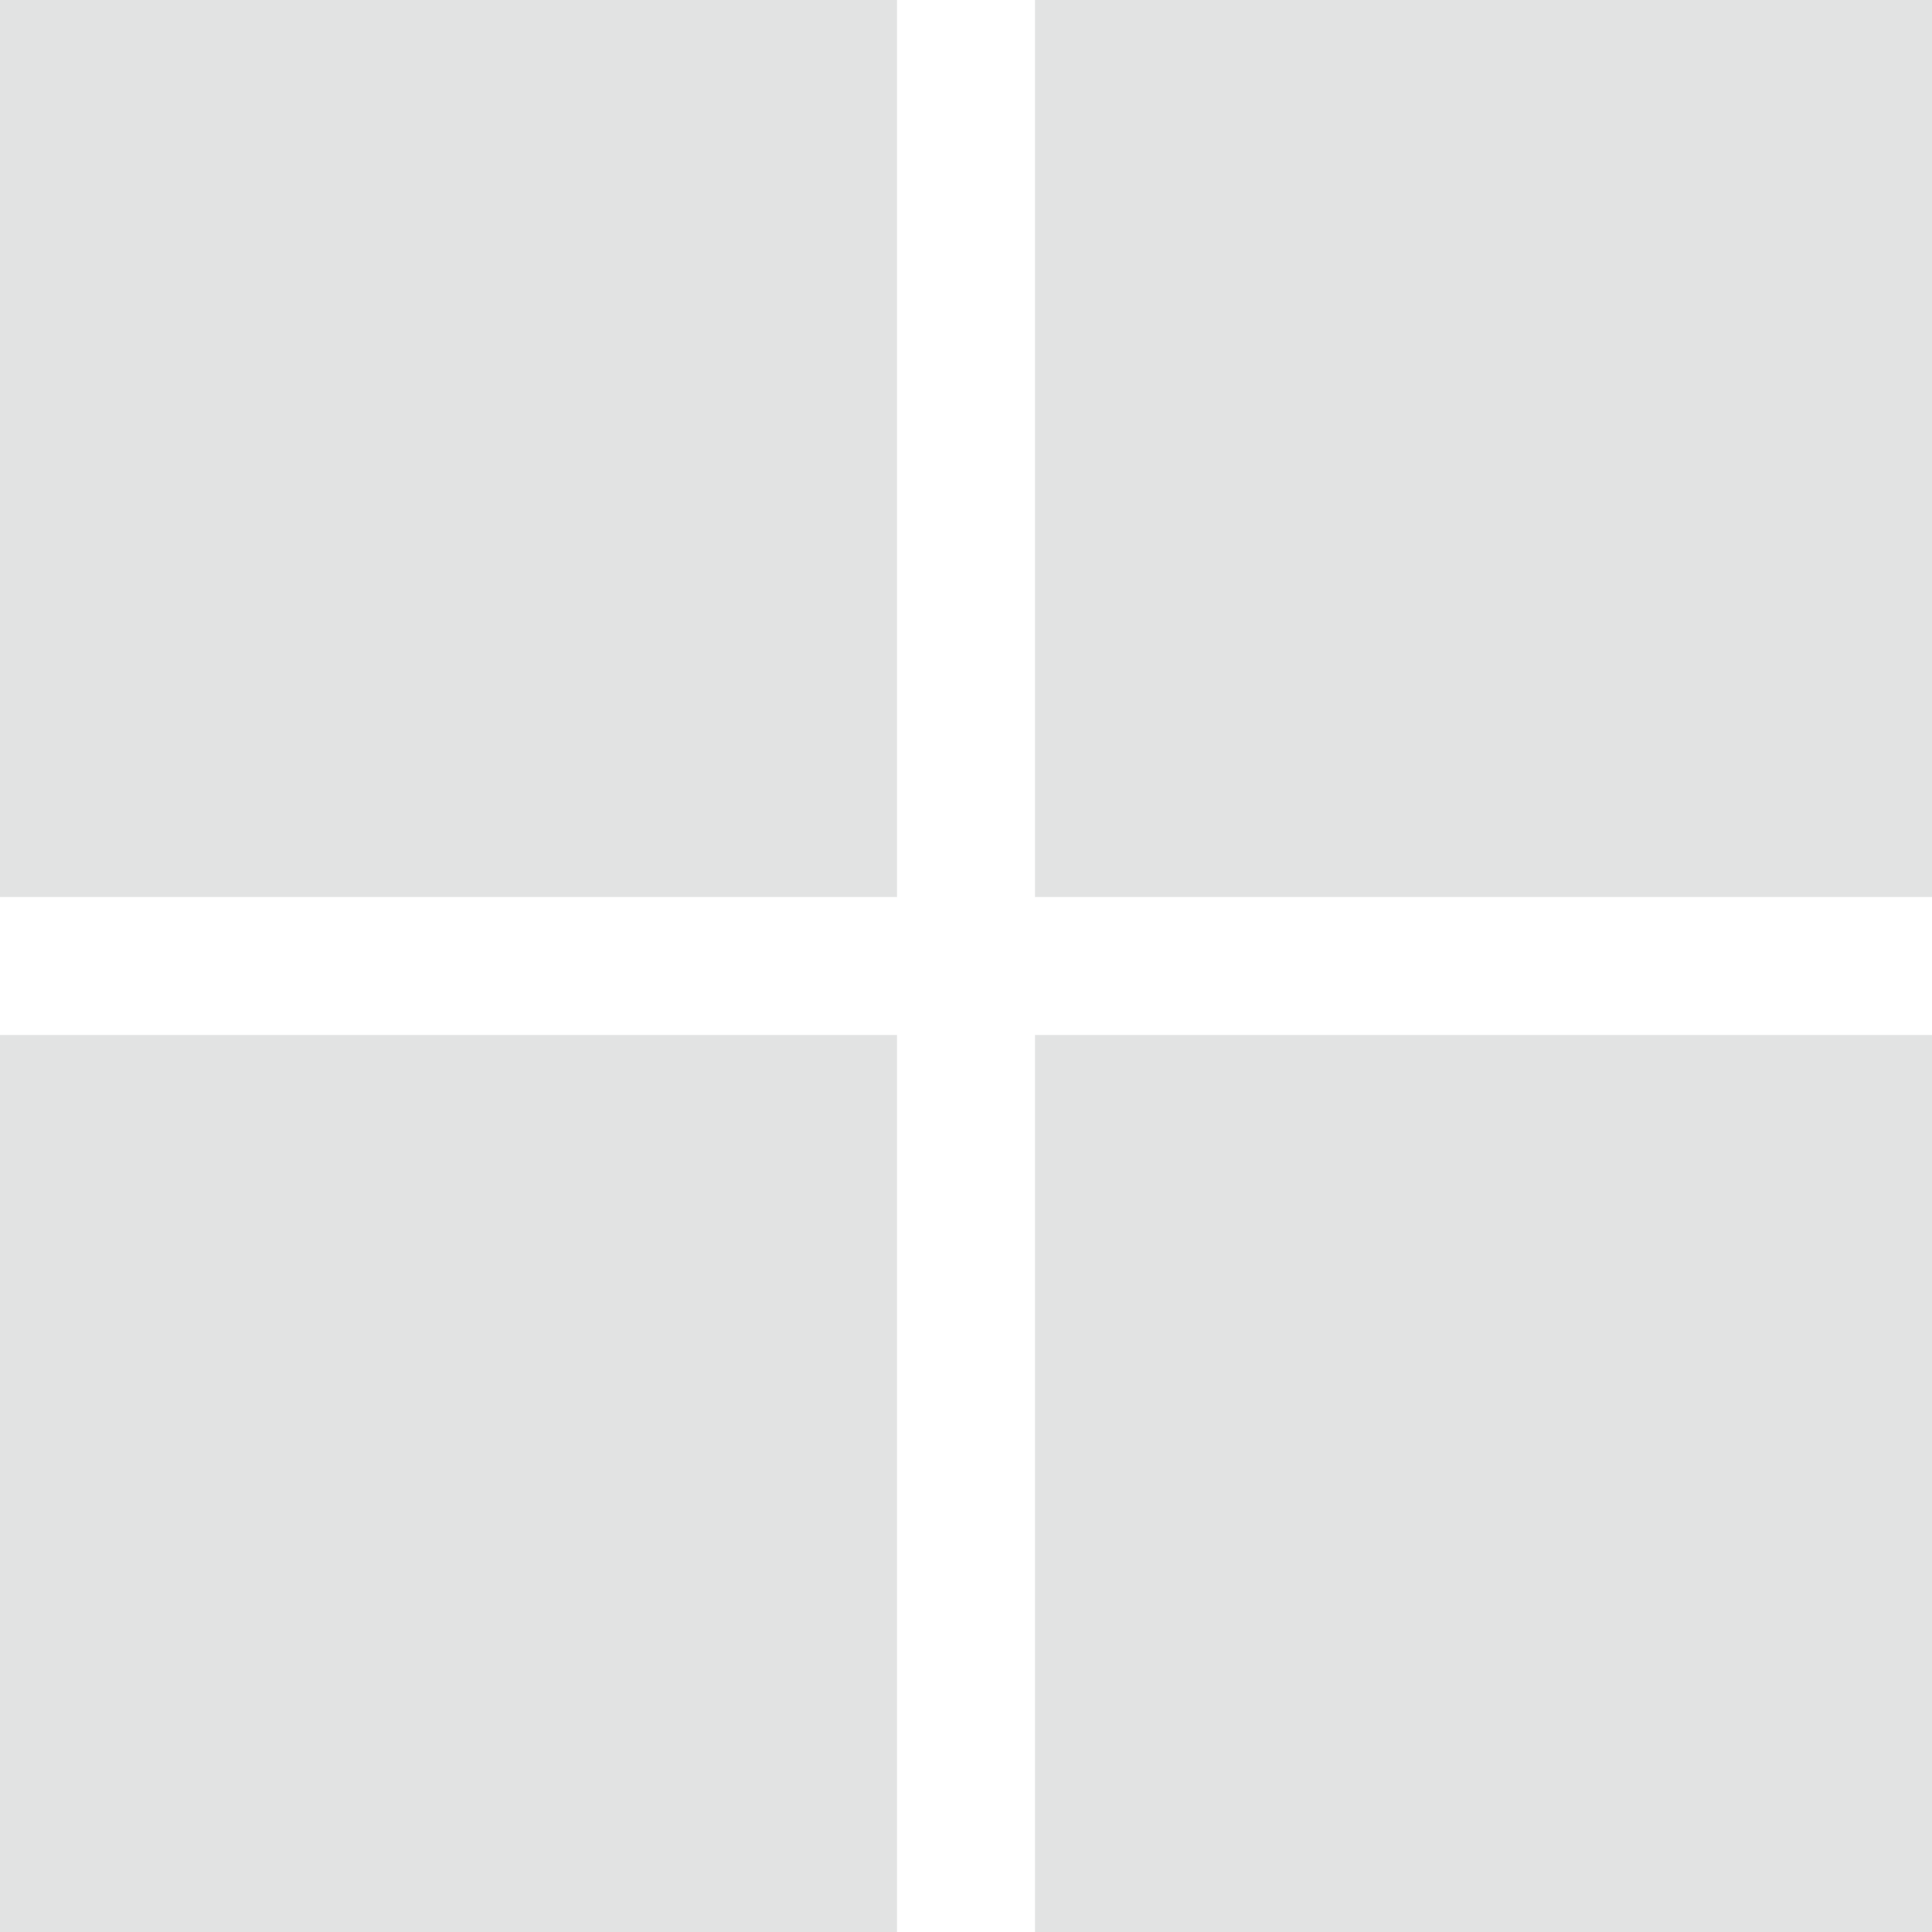
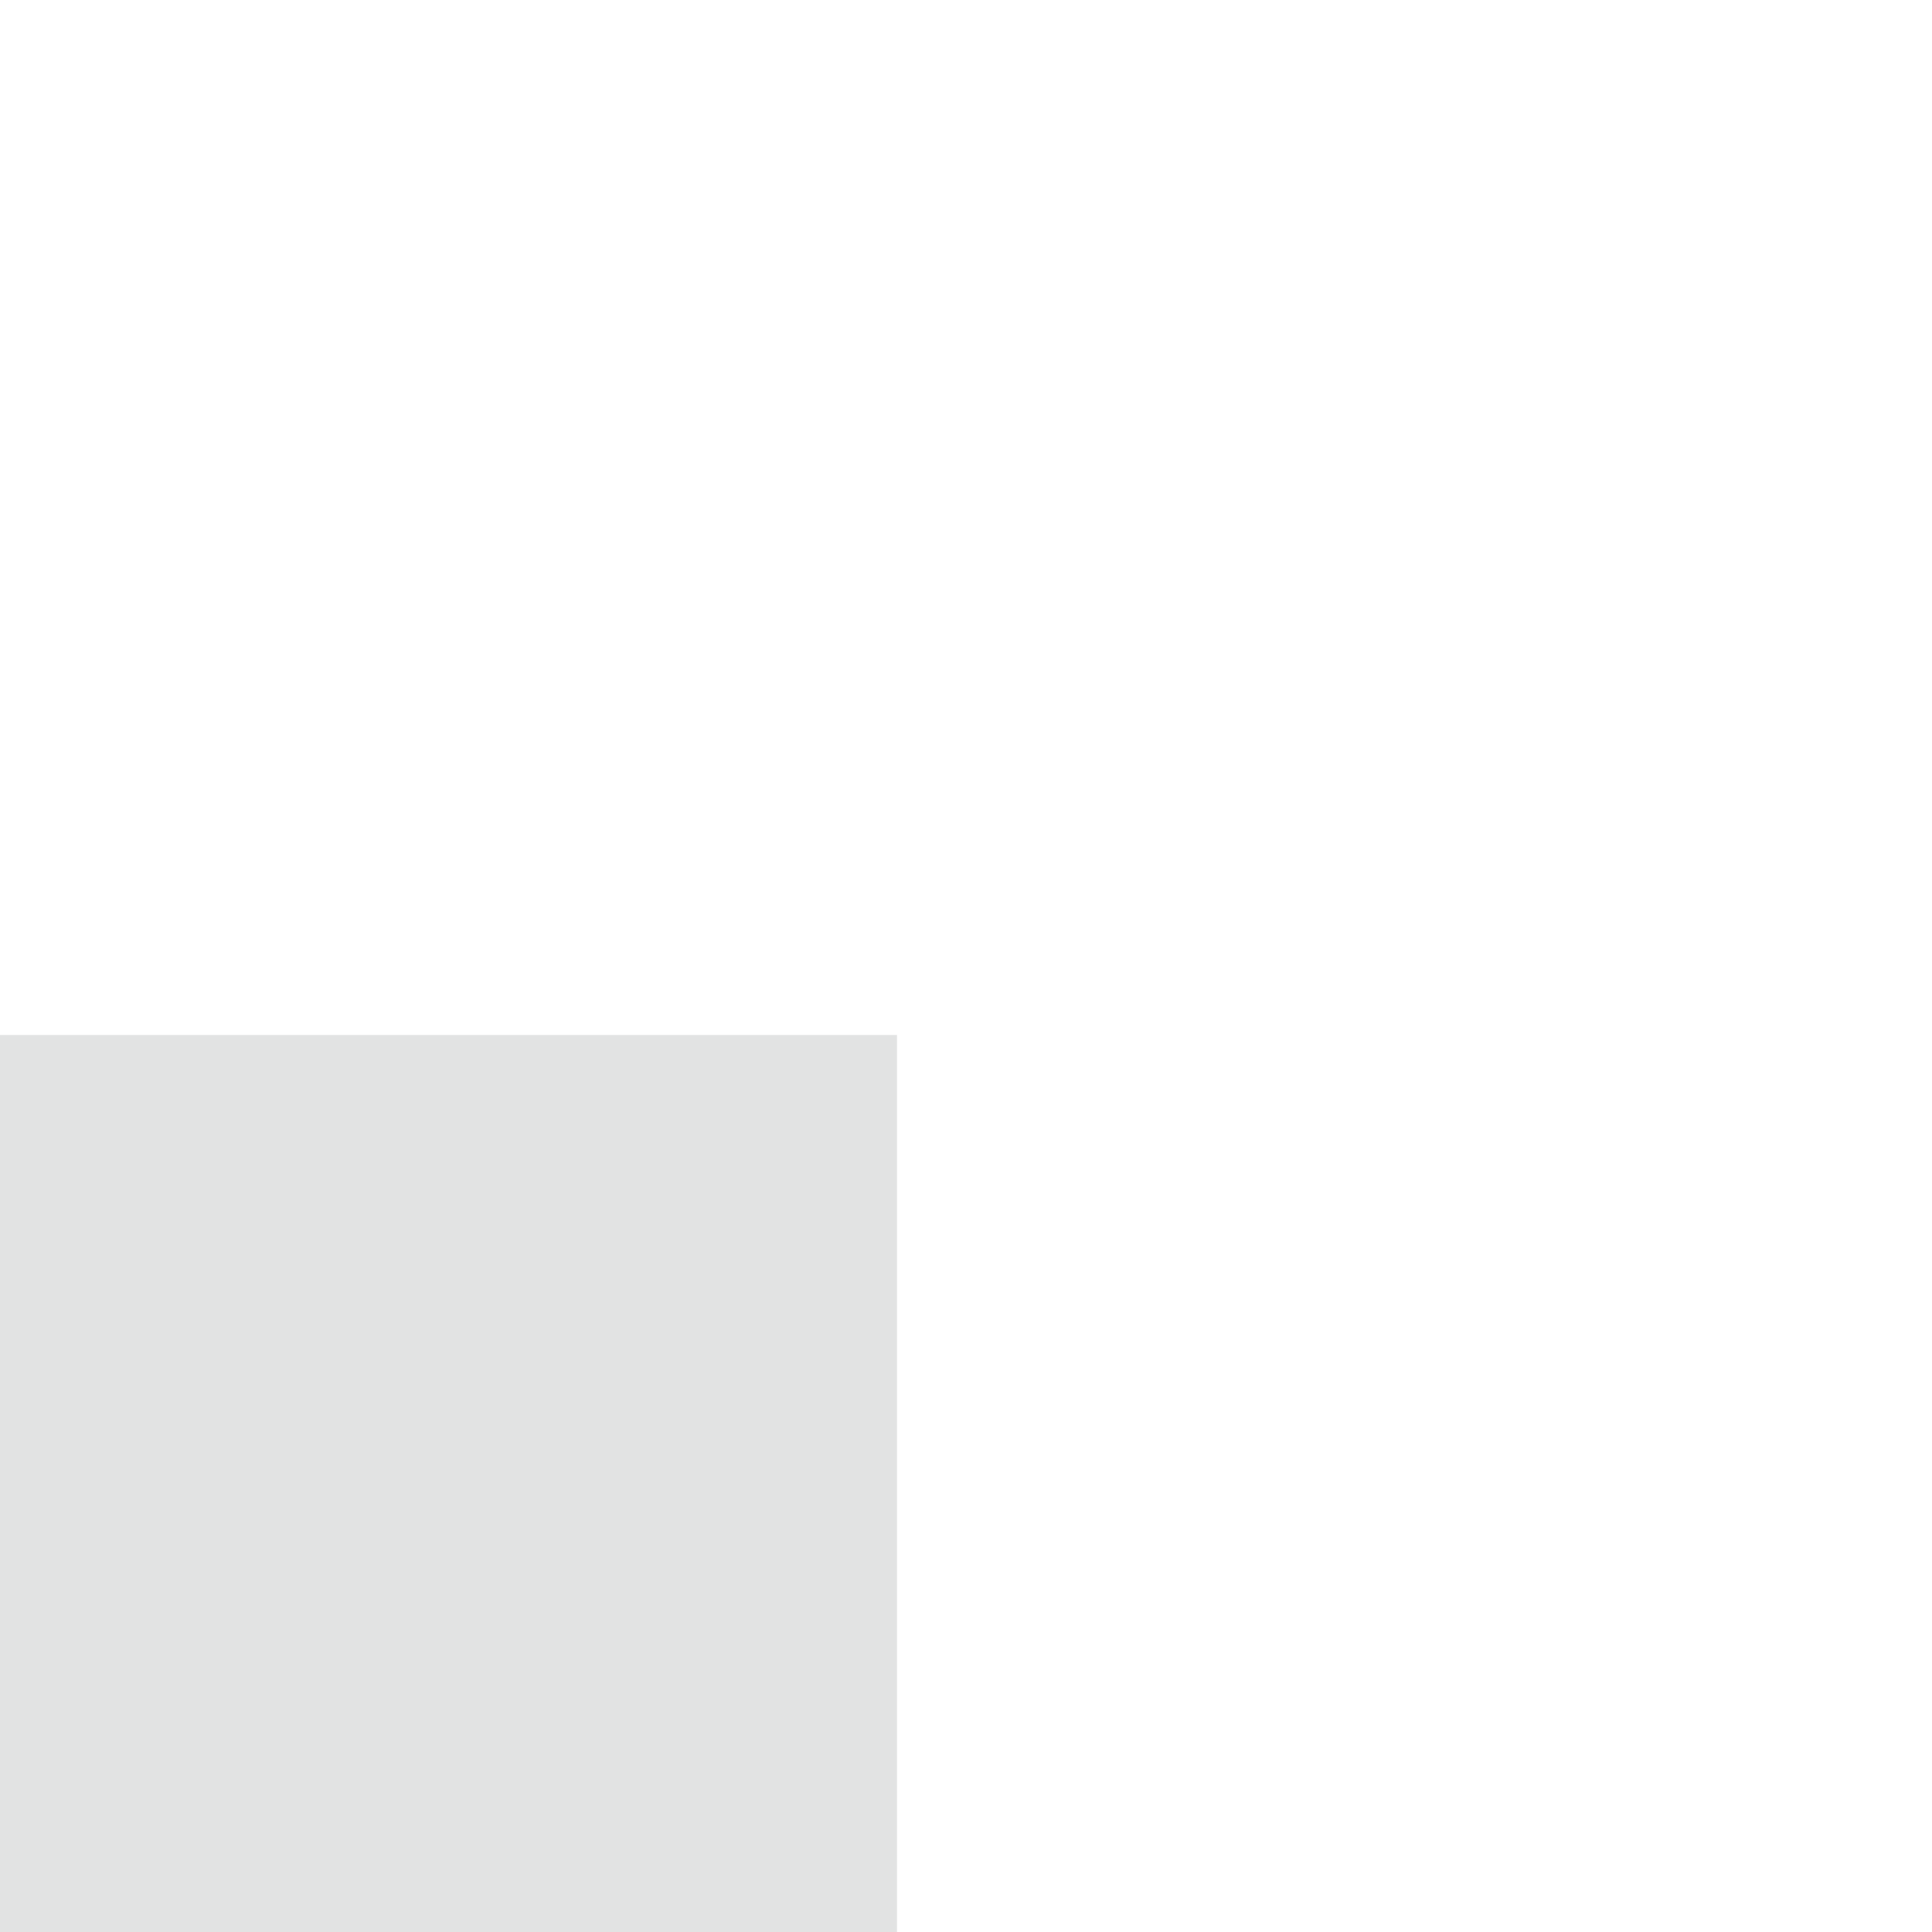
<svg xmlns="http://www.w3.org/2000/svg" width="28" height="28">
  <g data-name="グループ 18552" fill="#e2e3e3">
-     <path data-name="長方形 6618" d="M0 0h13v13H0z" />
    <path data-name="長方形 6617" d="M0 15h13v13H0z" />
-     <path data-name="長方形 6619" d="M15 0h13v13H15z" />
-     <path data-name="長方形 6616" d="M15 15h13v13H15z" />
  </g>
</svg>